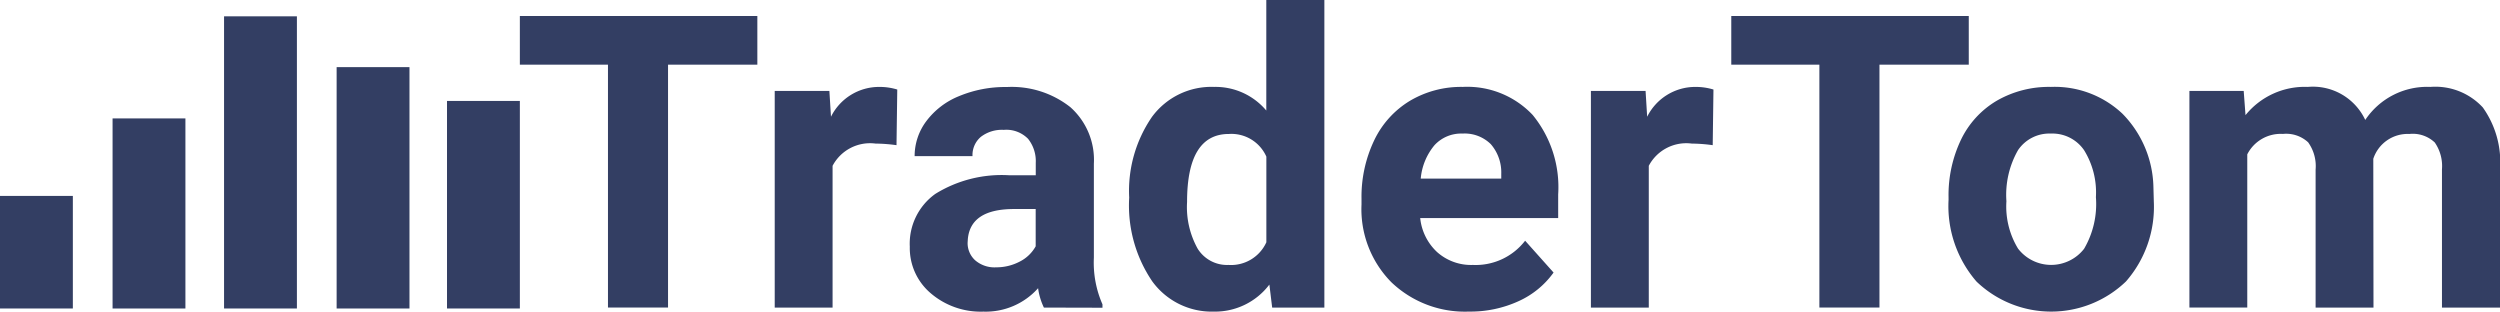
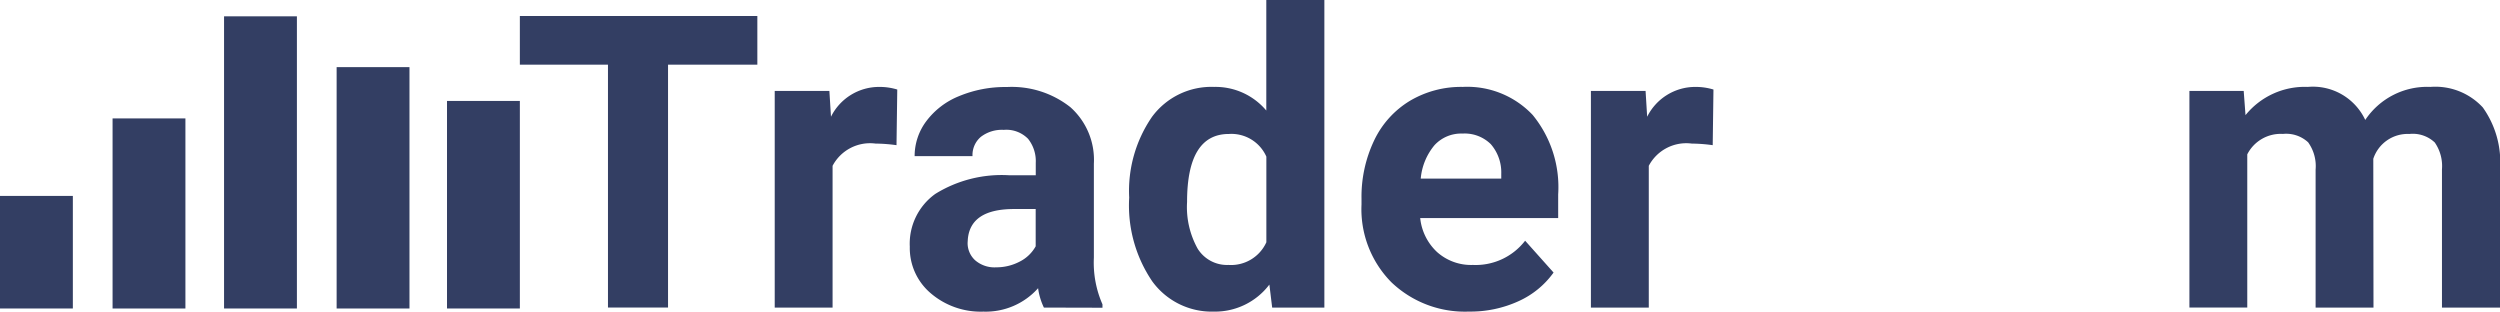
<svg xmlns="http://www.w3.org/2000/svg" id="footer-logo" width="167.648" height="20.895" viewBox="0 0 167.648 20.895">
  <rect id="Rectangle_1" data-name="Rectangle 1" width="4.885" height="7.549" transform="translate(0 13.138)" fill="#333e63" />
  <rect id="Rectangle_2" data-name="Rectangle 2" width="4.885" height="12.747" transform="translate(7.549 7.941)" fill="#333e63" />
  <rect id="Rectangle_3" data-name="Rectangle 3" width="4.885" height="13.918" transform="translate(29.976 6.769)" fill="#333e63" />
  <rect id="Rectangle_4" data-name="Rectangle 4" width="4.885" height="16.186" transform="translate(22.574 4.502)" fill="#333e63" />
  <rect id="Rectangle_5" data-name="Rectangle 5" width="4.885" height="19.592" transform="translate(15.025 1.095)" fill="#333e63" />
  <g id="Group_1" data-name="Group 1" transform="translate(34.861 0)">
    <path id="Path_1" data-name="Path 1" d="M531.426,362.915h-5.989V379.2h-4.028V362.915H515.5v-3.263h15.926Z" transform="translate(-515.5 -358.578)" fill="#333e63" />
    <path id="Path_2" data-name="Path 2" d="M562.157,374.264a10.489,10.489,0,0,0-1.4-.107,2.842,2.842,0,0,0-2.887,1.49v9.507h-3.88V370.625h3.666l.107,1.732a3.6,3.6,0,0,1,3.237-2,4.068,4.068,0,0,1,1.208.175Z" transform="translate(-536.899 -364.528)" fill="#333e63" />
    <path id="Path_3" data-name="Path 3" d="M583.37,385.154a4.3,4.3,0,0,1-.389-1.3,4.7,4.7,0,0,1-3.666,1.571,5.156,5.156,0,0,1-3.538-1.235,3.974,3.974,0,0,1-1.4-3.115,4.106,4.106,0,0,1,1.713-3.545,8.446,8.446,0,0,1,4.948-1.249h1.786v-.833a2.394,2.394,0,0,0-.516-1.611,2.036,2.036,0,0,0-1.632-.6,2.308,2.308,0,0,0-1.536.47,1.6,1.6,0,0,0-.558,1.289h-3.881a3.9,3.9,0,0,1,.779-2.336,5.146,5.146,0,0,1,2.2-1.685,8.03,8.03,0,0,1,3.2-.611,6.344,6.344,0,0,1,4.264,1.35,4.722,4.722,0,0,1,1.577,3.793v6.3a6.95,6.95,0,0,0,.577,3.129v.228Zm-3.209-2.7a3.343,3.343,0,0,0,1.584-.382,2.514,2.514,0,0,0,1.074-1.027v-2.5h-1.45q-2.914,0-3.1,2.014l-.014.228a1.553,1.553,0,0,0,.51,1.2A1.982,1.982,0,0,0,580.16,382.455Z" transform="translate(-548.228 -364.528)" fill="#333e63" />
    <path id="Path_4" data-name="Path 4" d="M607.513,370.487a8.755,8.755,0,0,1,1.525-5.412,4.943,4.943,0,0,1,4.169-2.014,4.45,4.45,0,0,1,3.5,1.585v-7.412h3.894v20.626h-3.5l-.188-1.544a4.567,4.567,0,0,1-3.733,1.813,4.931,4.931,0,0,1-4.115-2.021A9.039,9.039,0,0,1,607.513,370.487Zm3.881.289a5.74,5.74,0,0,0,.711,3.134A2.319,2.319,0,0,0,614.173,375a2.6,2.6,0,0,0,2.538-1.52v-5.743a2.56,2.56,0,0,0-2.511-1.52Q611.394,366.216,611.394,370.775Z" transform="translate(-566.651 -357.233)" fill="#333e63" />
    <path id="Path_5" data-name="Path 5" d="M649.8,385.422a7.131,7.131,0,0,1-5.2-1.961,6.968,6.968,0,0,1-2.008-5.223v-.376a8.777,8.777,0,0,1,.846-3.914,6.212,6.212,0,0,1,2.4-2.659,6.724,6.724,0,0,1,3.537-.933,6.032,6.032,0,0,1,4.694,1.88,7.639,7.639,0,0,1,1.711,5.331v1.585h-9.252a3.608,3.608,0,0,0,1.136,2.283,3.427,3.427,0,0,0,2.4.86,4.189,4.189,0,0,0,3.5-1.625l1.907,2.135a5.832,5.832,0,0,1-2.363,1.927A7.755,7.755,0,0,1,649.8,385.422Zm-.443-11.937a2.424,2.424,0,0,0-1.873.782,4.052,4.052,0,0,0-.921,2.239h5.4v-.31a2.891,2.891,0,0,0-.7-2A2.5,2.5,0,0,0,649.357,373.485Z" transform="translate(-586.151 -364.528)" fill="#333e63" />
    <path id="Path_6" data-name="Path 6" d="M685.406,374.264a10.49,10.49,0,0,0-1.4-.107,2.842,2.842,0,0,0-2.887,1.49v9.507h-3.881V370.625h3.666l.107,1.732a3.6,3.6,0,0,1,3.236-2,4.067,4.067,0,0,1,1.209.175Z" transform="translate(-605.414 -364.528)" fill="#333e63" />
-     <path id="Path_7" data-name="Path 7" d="M714.357,362.915h-5.989V379.2h-4.029V362.915h-5.908v-3.263h15.926Z" transform="translate(-617.194 -358.578)" fill="#333e63" />
-     <path id="Path_8" data-name="Path 8" d="M731.239,377.755a8.616,8.616,0,0,1,.833-3.854,6.093,6.093,0,0,1,2.4-2.618,6.99,6.99,0,0,1,3.631-.927,6.619,6.619,0,0,1,4.8,1.8,7.223,7.223,0,0,1,2.074,4.888l.027.993a7.594,7.594,0,0,1-1.867,5.365,7.233,7.233,0,0,1-10.023.007,7.727,7.727,0,0,1-1.874-5.479Zm3.88.275a5.433,5.433,0,0,0,.779,3.168,2.8,2.8,0,0,0,4.431.013,5.945,5.945,0,0,0,.792-3.463,5.379,5.379,0,0,0-.792-3.147,2.576,2.576,0,0,0-2.229-1.116,2.533,2.533,0,0,0-2.2,1.109A6.043,6.043,0,0,0,735.12,378.03Z" transform="translate(-635.432 -364.528)" fill="#333e63" />
    <path id="Path_9" data-name="Path 9" d="M771.254,370.625l.121,1.625a5.107,5.107,0,0,1,4.176-1.894,3.875,3.875,0,0,1,3.854,2.216,4.988,4.988,0,0,1,4.365-2.216,4.333,4.333,0,0,1,3.518,1.377,6.327,6.327,0,0,1,1.155,4.142v9.279h-3.894v-9.265a2.769,2.769,0,0,0-.483-1.806,2.144,2.144,0,0,0-1.705-.571,2.422,2.422,0,0,0-2.417,1.665l.013,9.977h-3.881V375.9a2.737,2.737,0,0,0-.5-1.827,2.165,2.165,0,0,0-1.692-.564,2.515,2.515,0,0,0-2.391,1.37v10.273h-3.88V370.625Z" transform="translate(-655.654 -364.528)" fill="#333e63" />
  </g>
</svg>